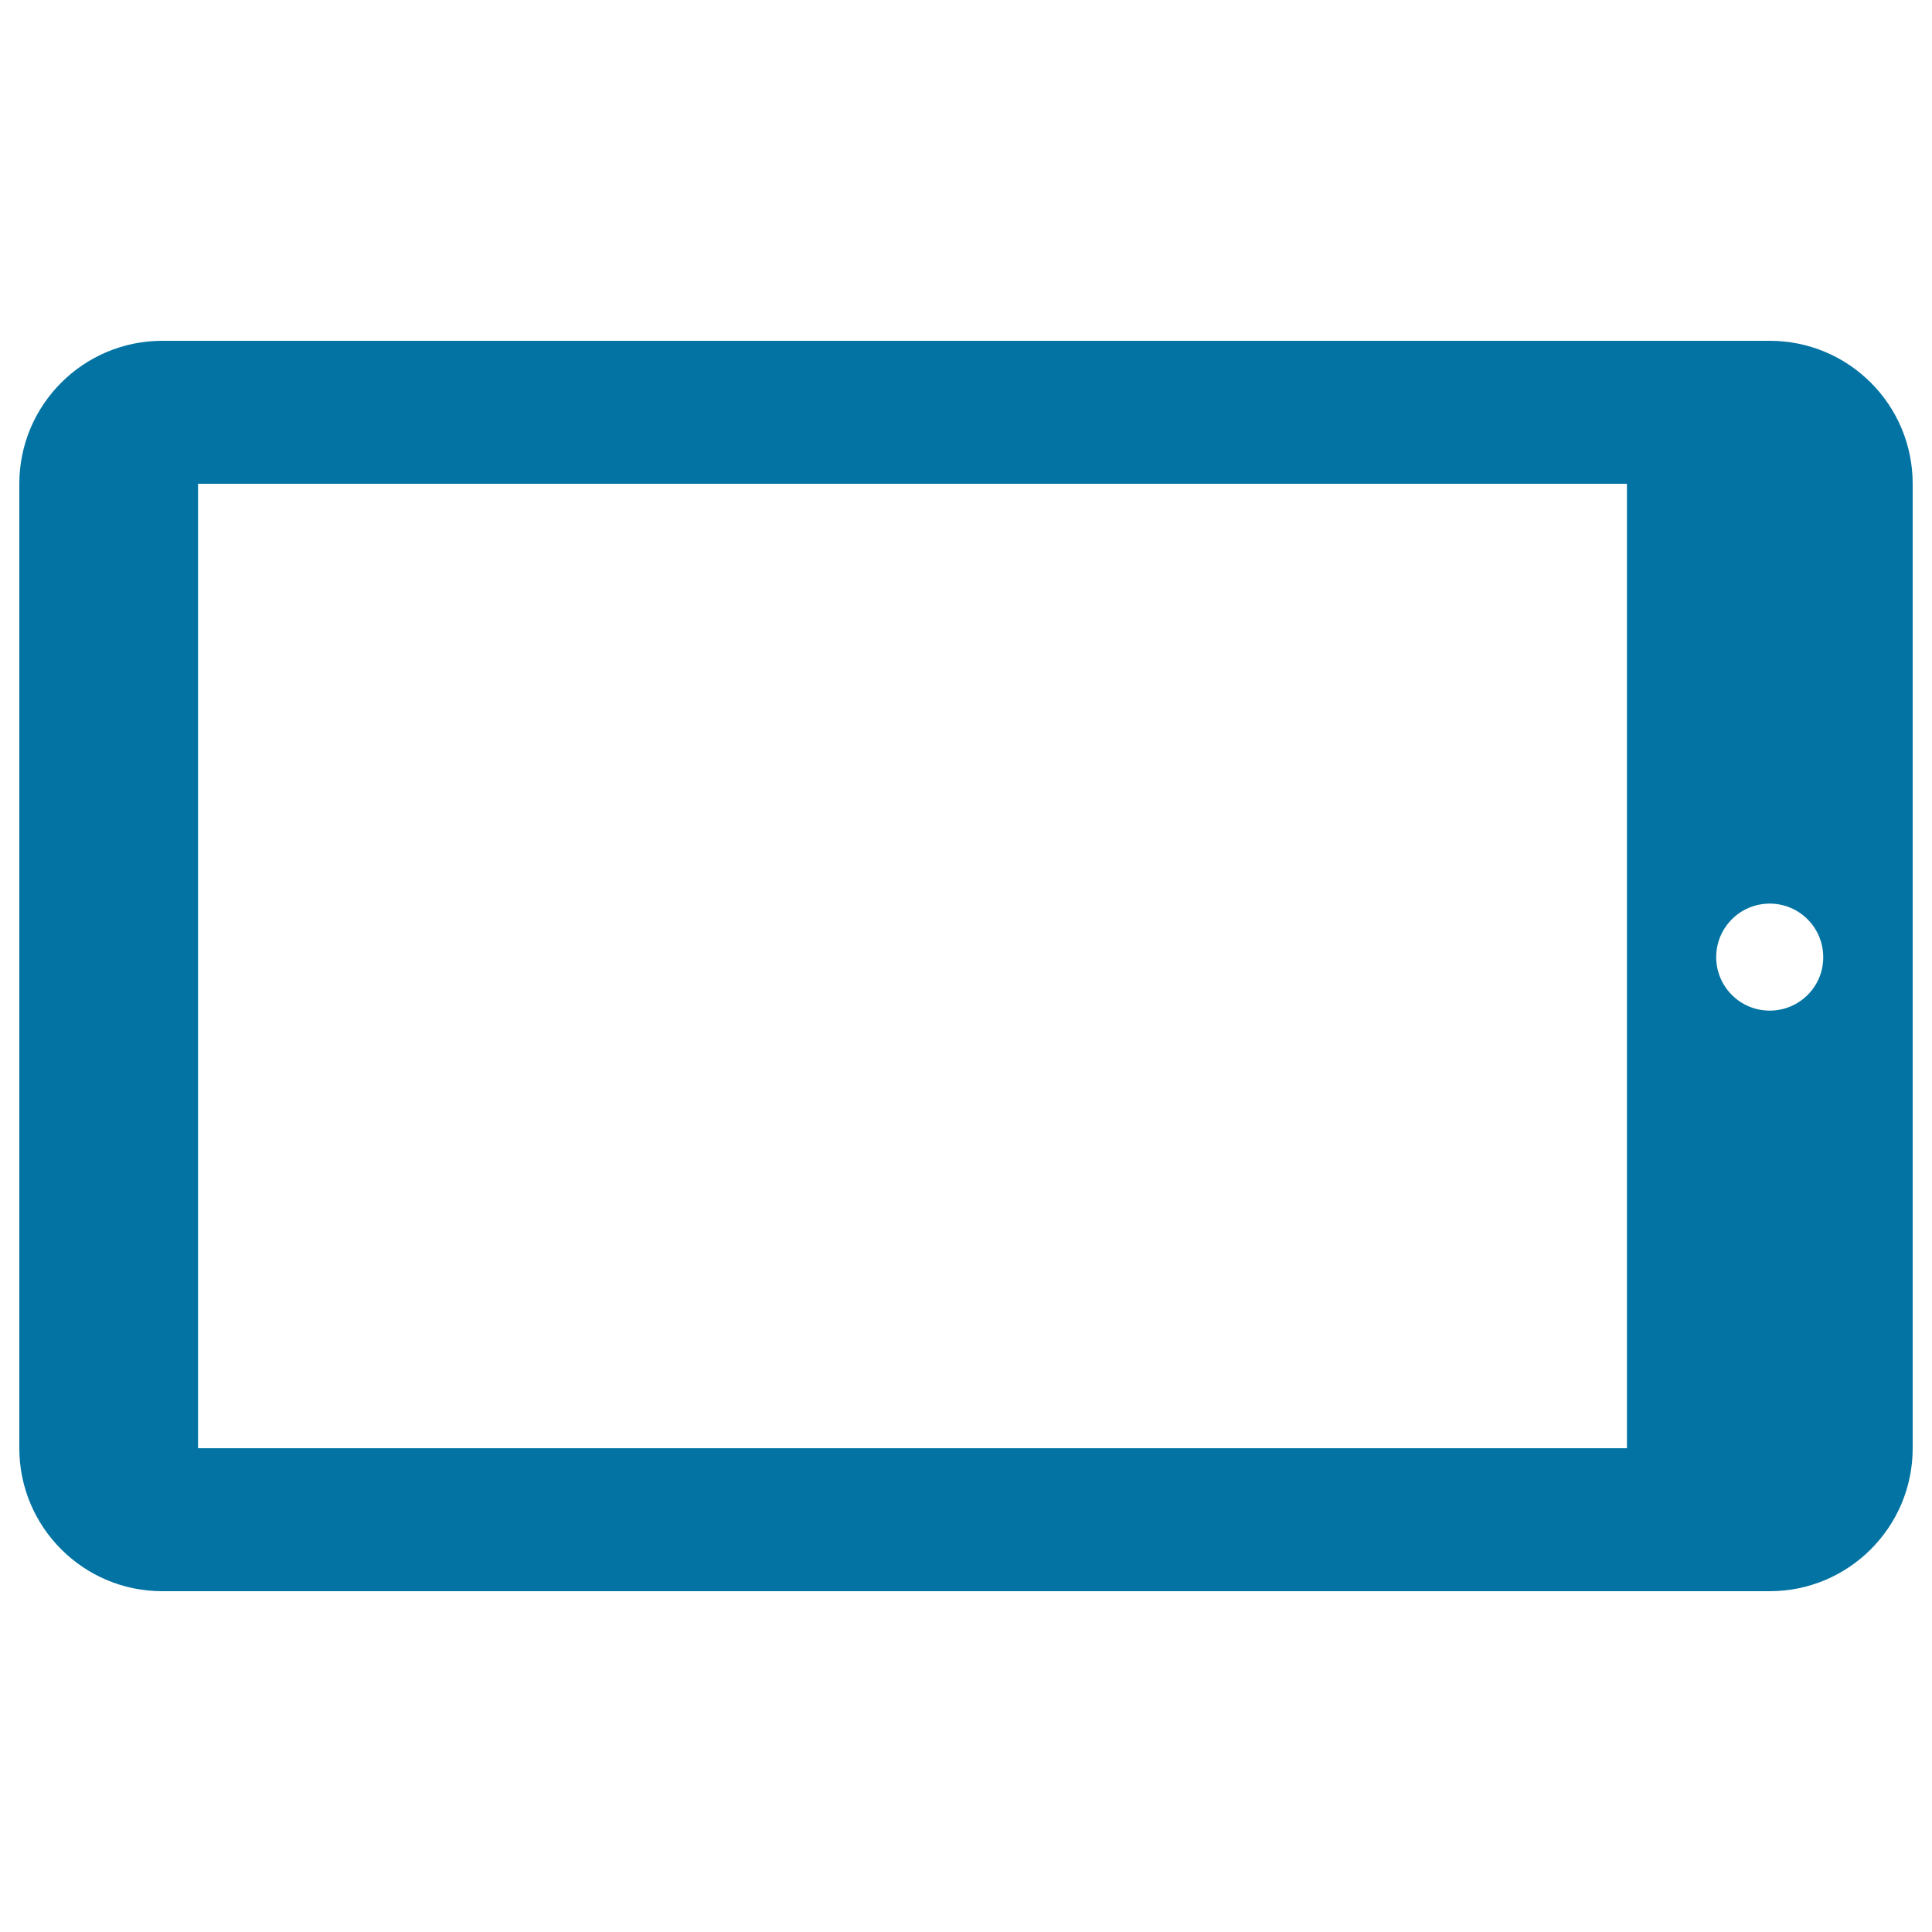
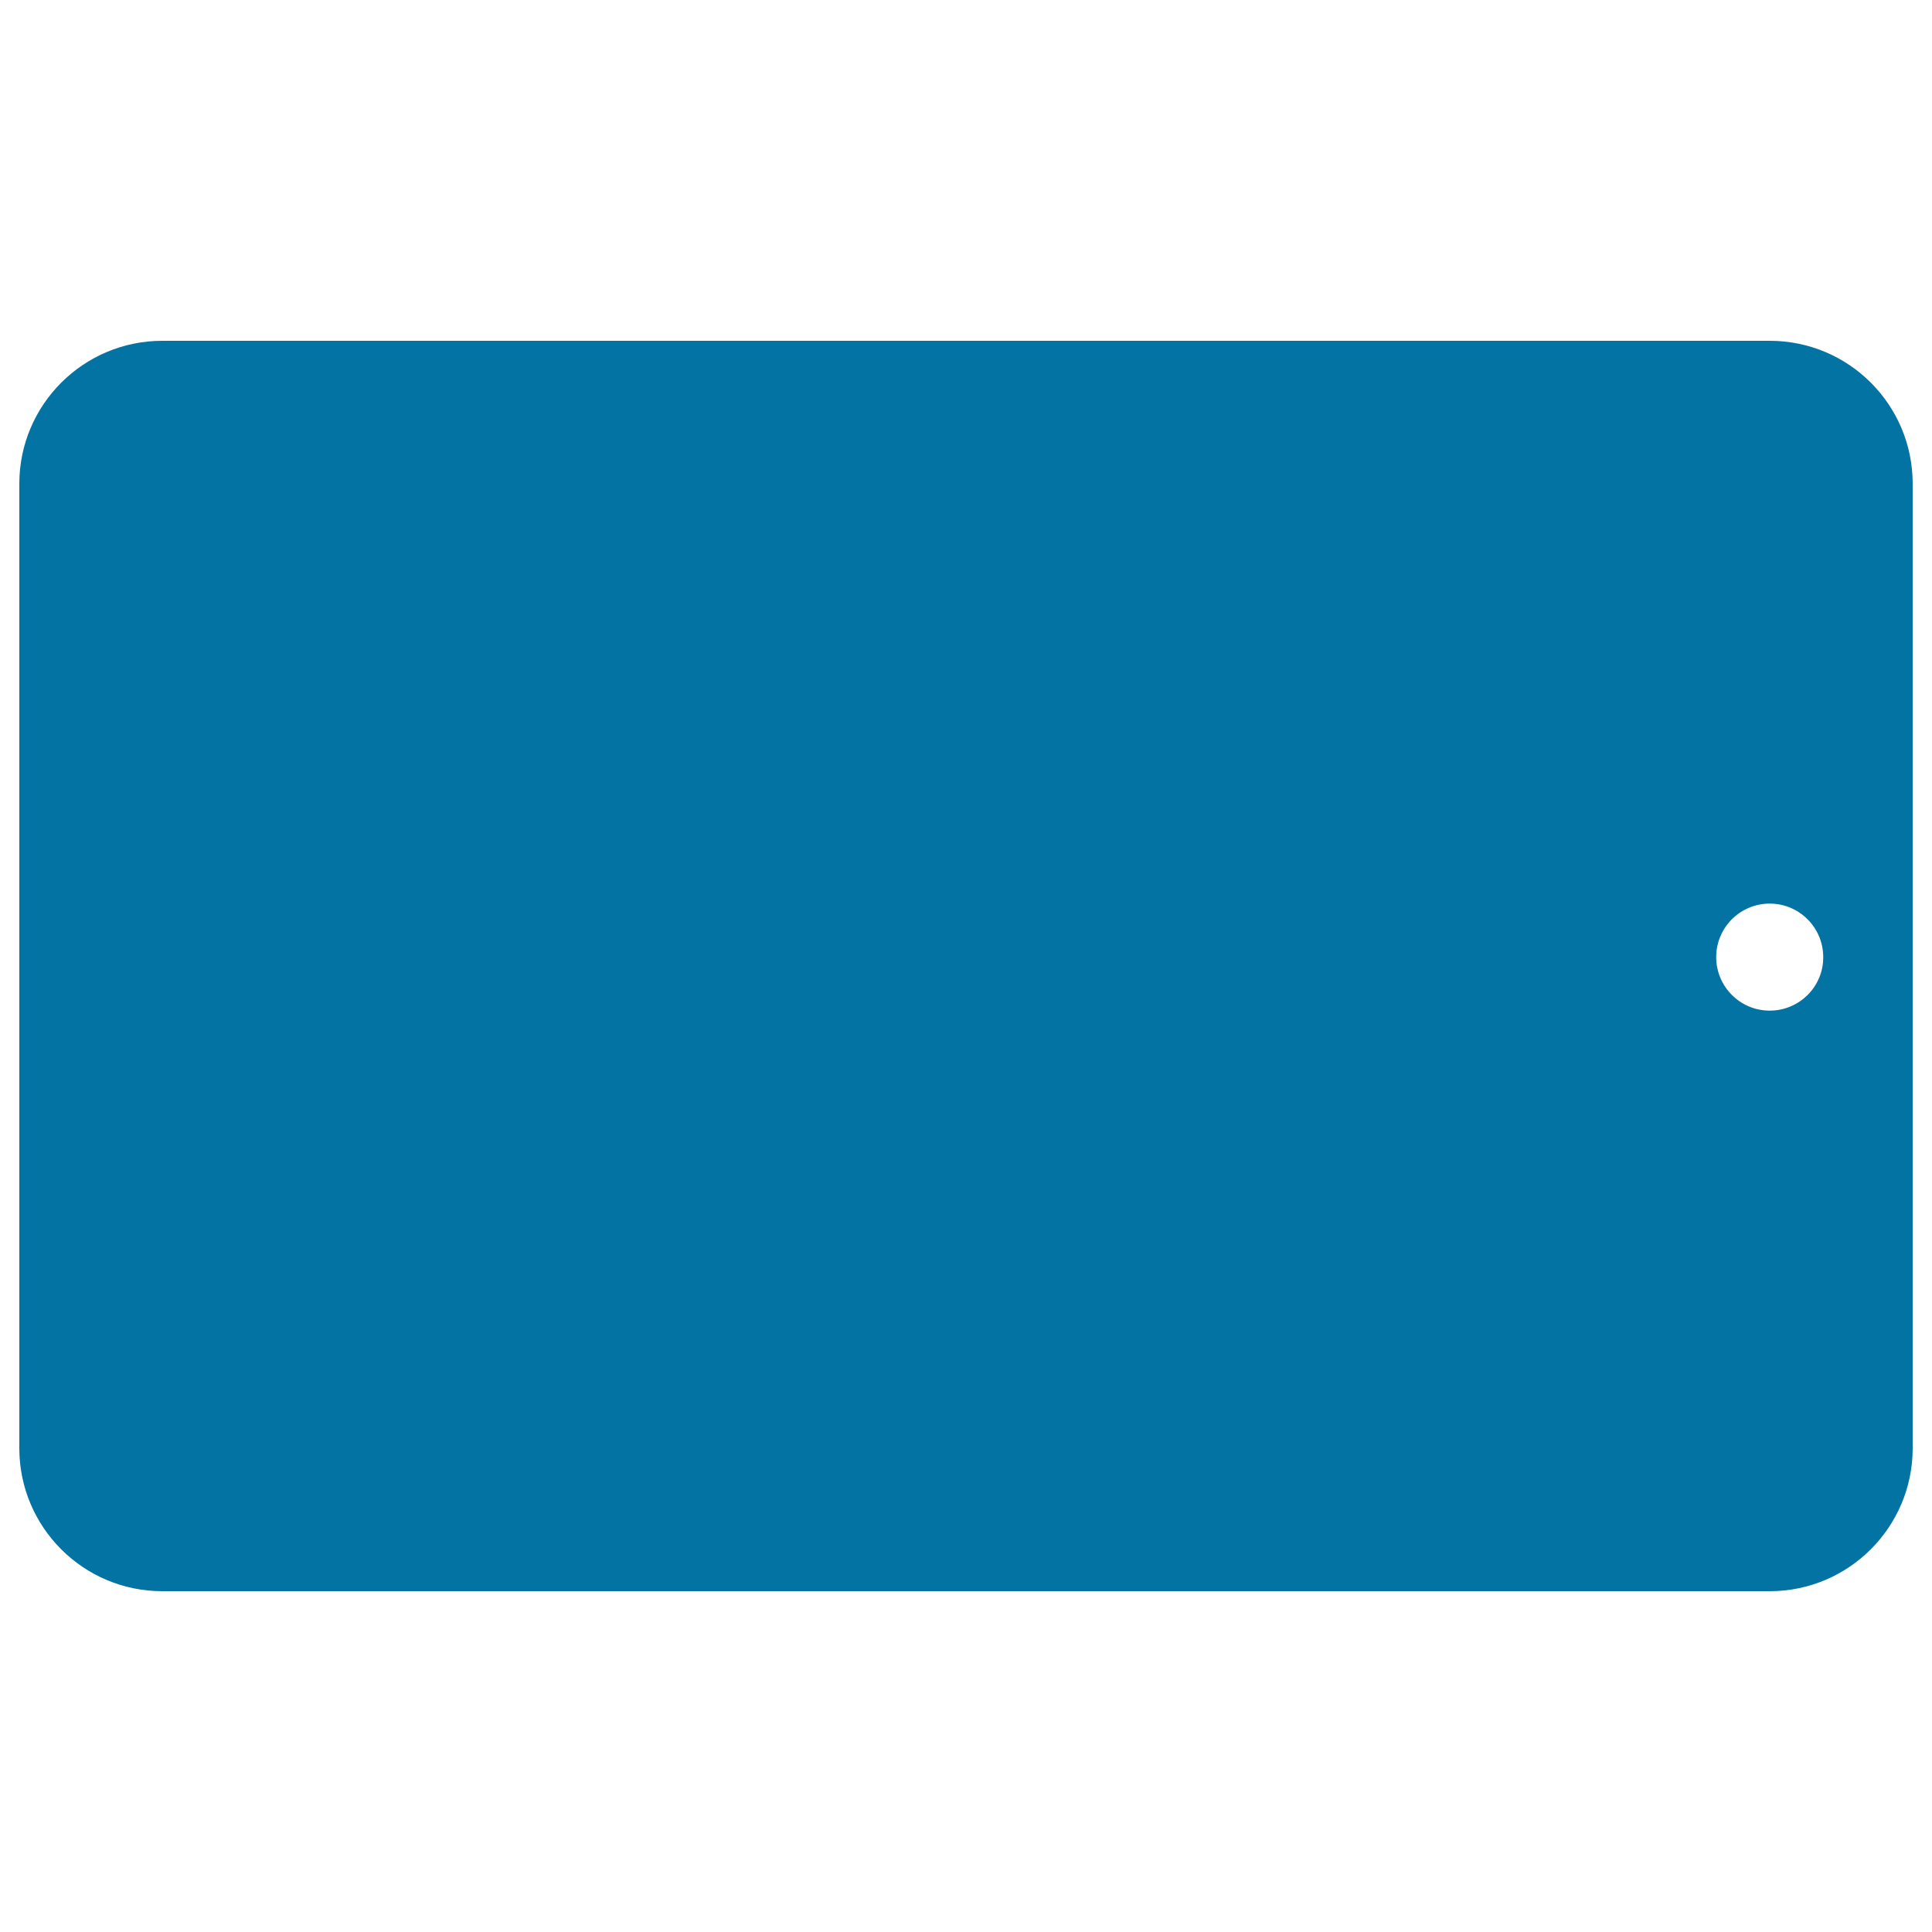
<svg xmlns="http://www.w3.org/2000/svg" viewBox="0 0 1000 1000" style="fill:#0273a2">
  <title>Horizontal Tablet SVG icon</title>
  <g>
-     <path d="M916,176.4H84c-40.8,0-74,33.1-74,74v499.2c0,40.8,33.1,74,74,74H916c40.8,0,74-33.1,74-74V250.4C990,209.5,956.9,176.4,916,176.4z M842.1,749.6H102.5V250.4h739.6V749.6z M916,523.1c-15.3,0-27.7-12.4-27.7-27.7c0-15.3,12.4-27.7,27.7-27.7s27.7,12.4,27.7,27.7C943.8,510.7,931.3,523.1,916,523.1z" />
+     <path d="M916,176.4H84c-40.8,0-74,33.1-74,74v499.2c0,40.8,33.1,74,74,74H916c40.8,0,74-33.1,74-74V250.4C990,209.5,956.9,176.4,916,176.4z M842.1,749.6H102.5h739.6V749.6z M916,523.1c-15.3,0-27.7-12.4-27.7-27.7c0-15.3,12.4-27.7,27.7-27.7s27.7,12.4,27.7,27.7C943.8,510.7,931.3,523.1,916,523.1z" />
  </g>
</svg>